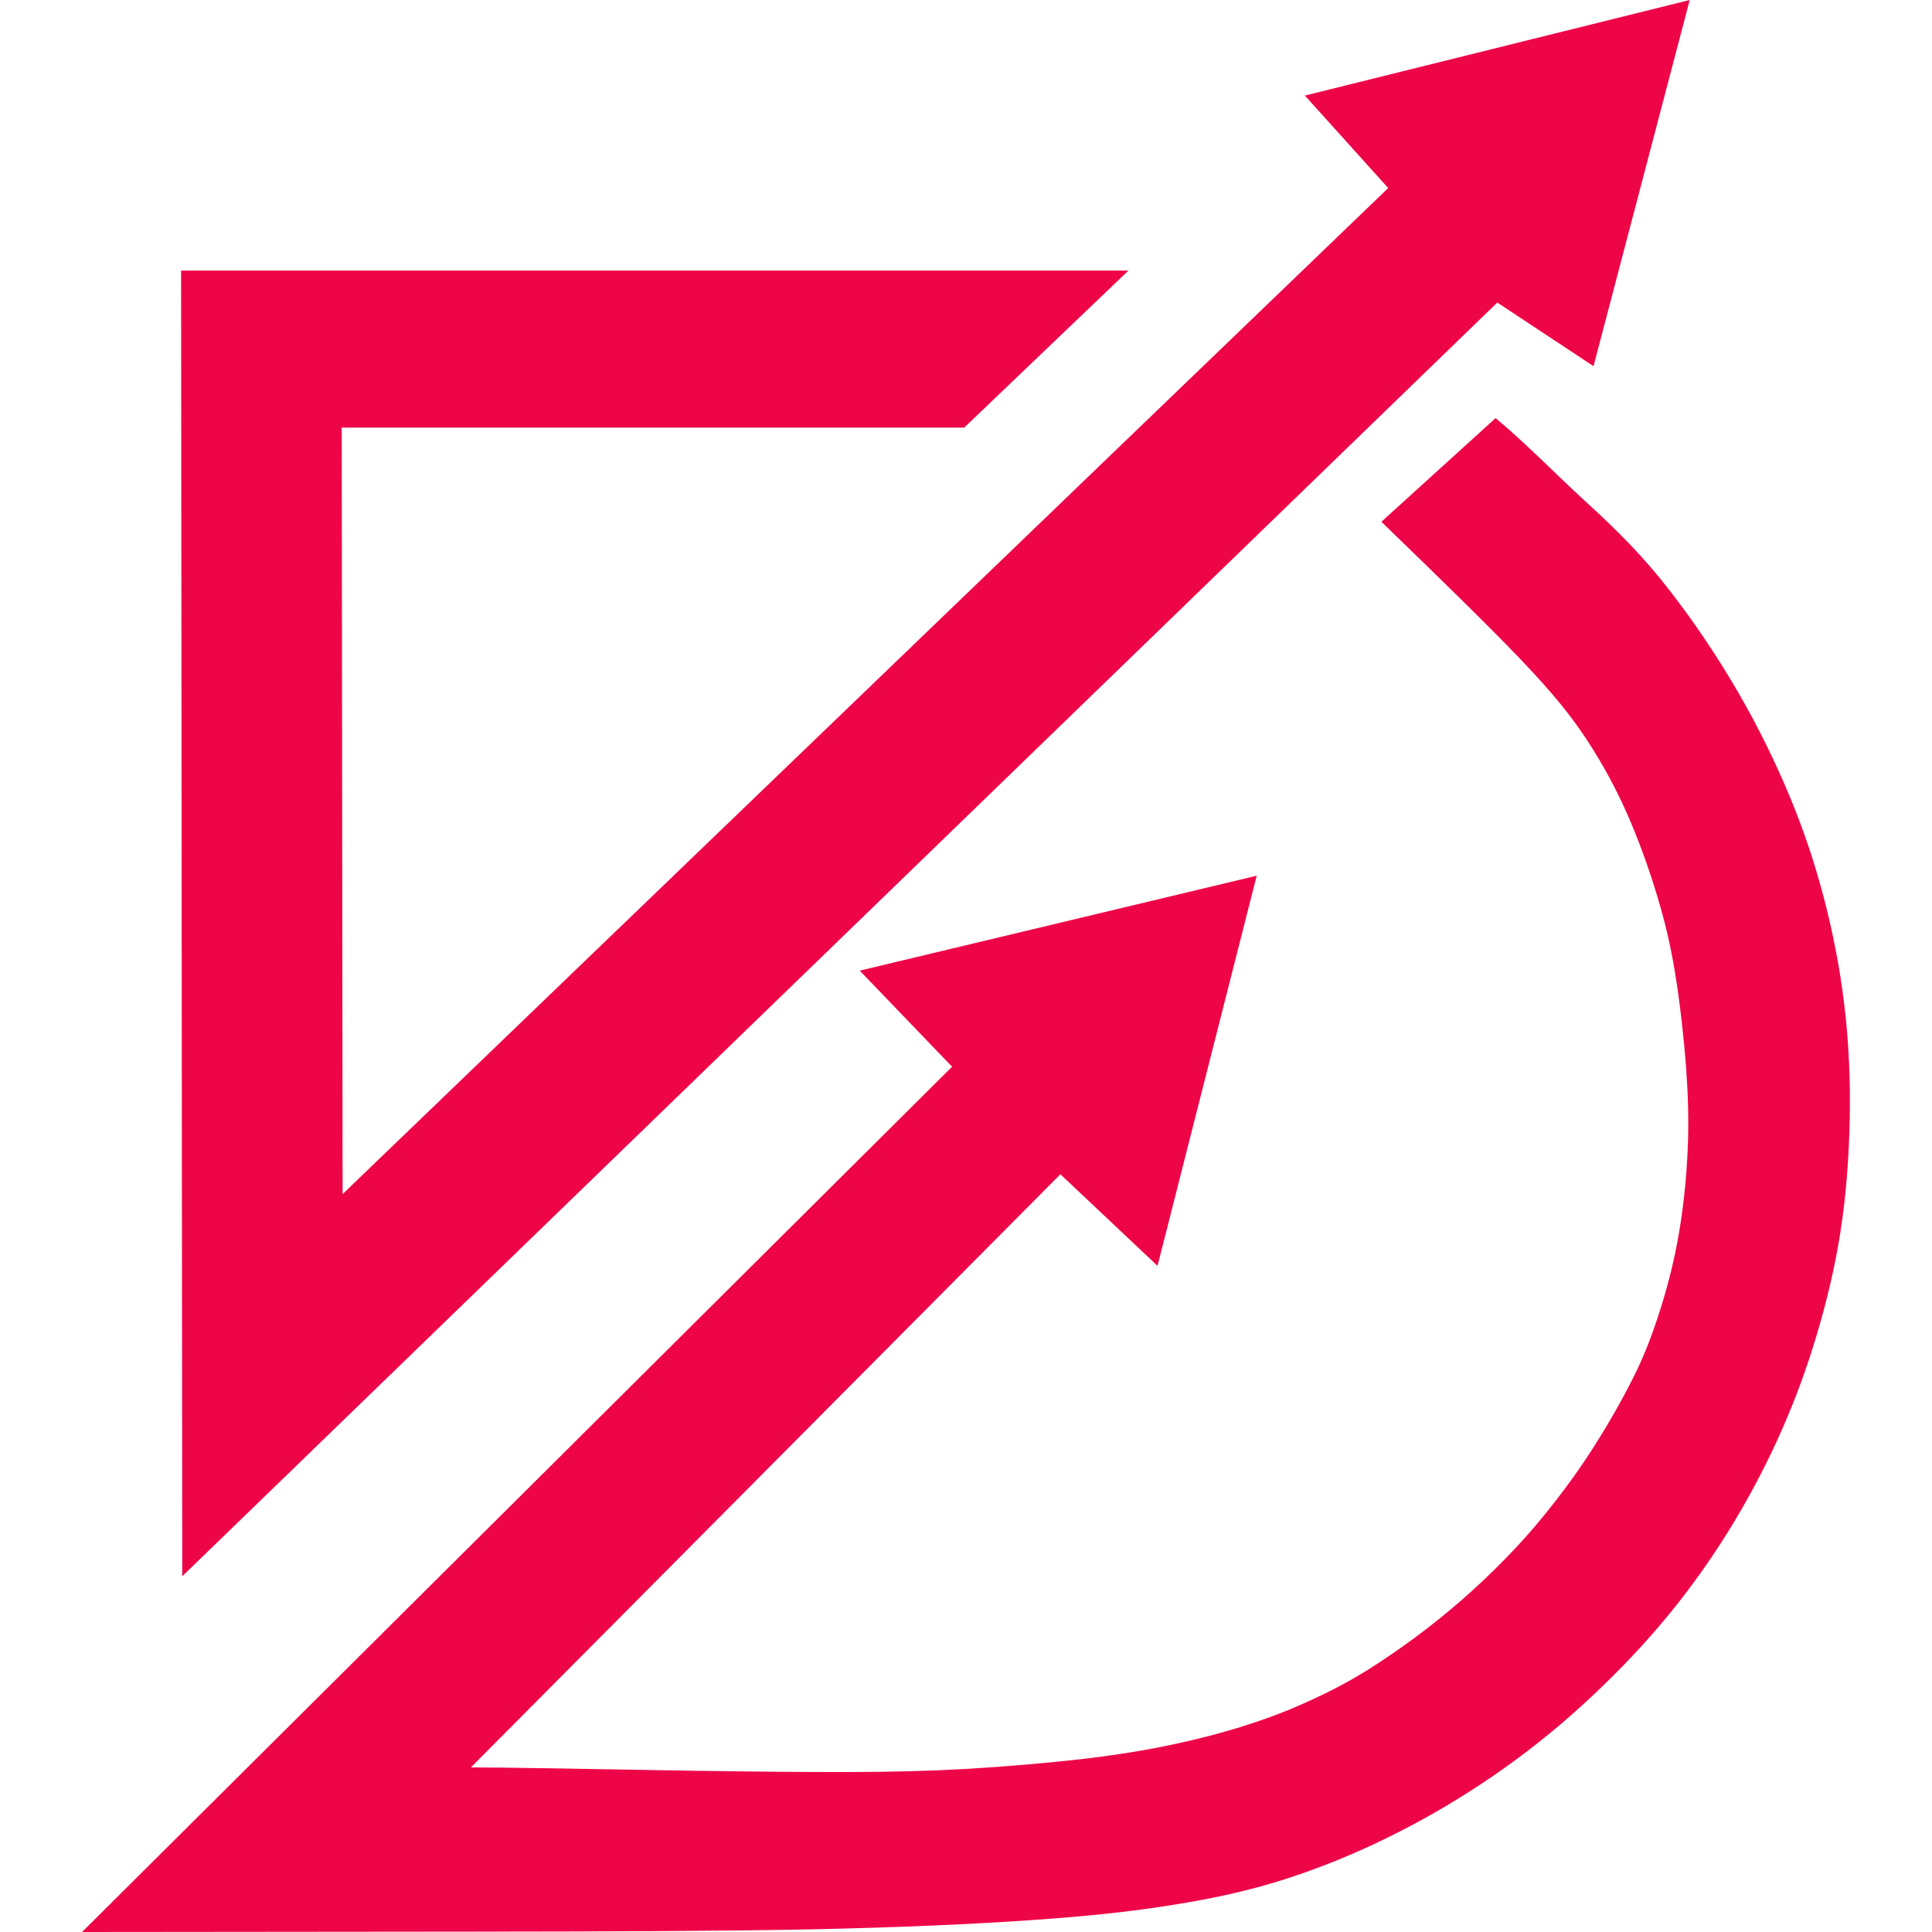
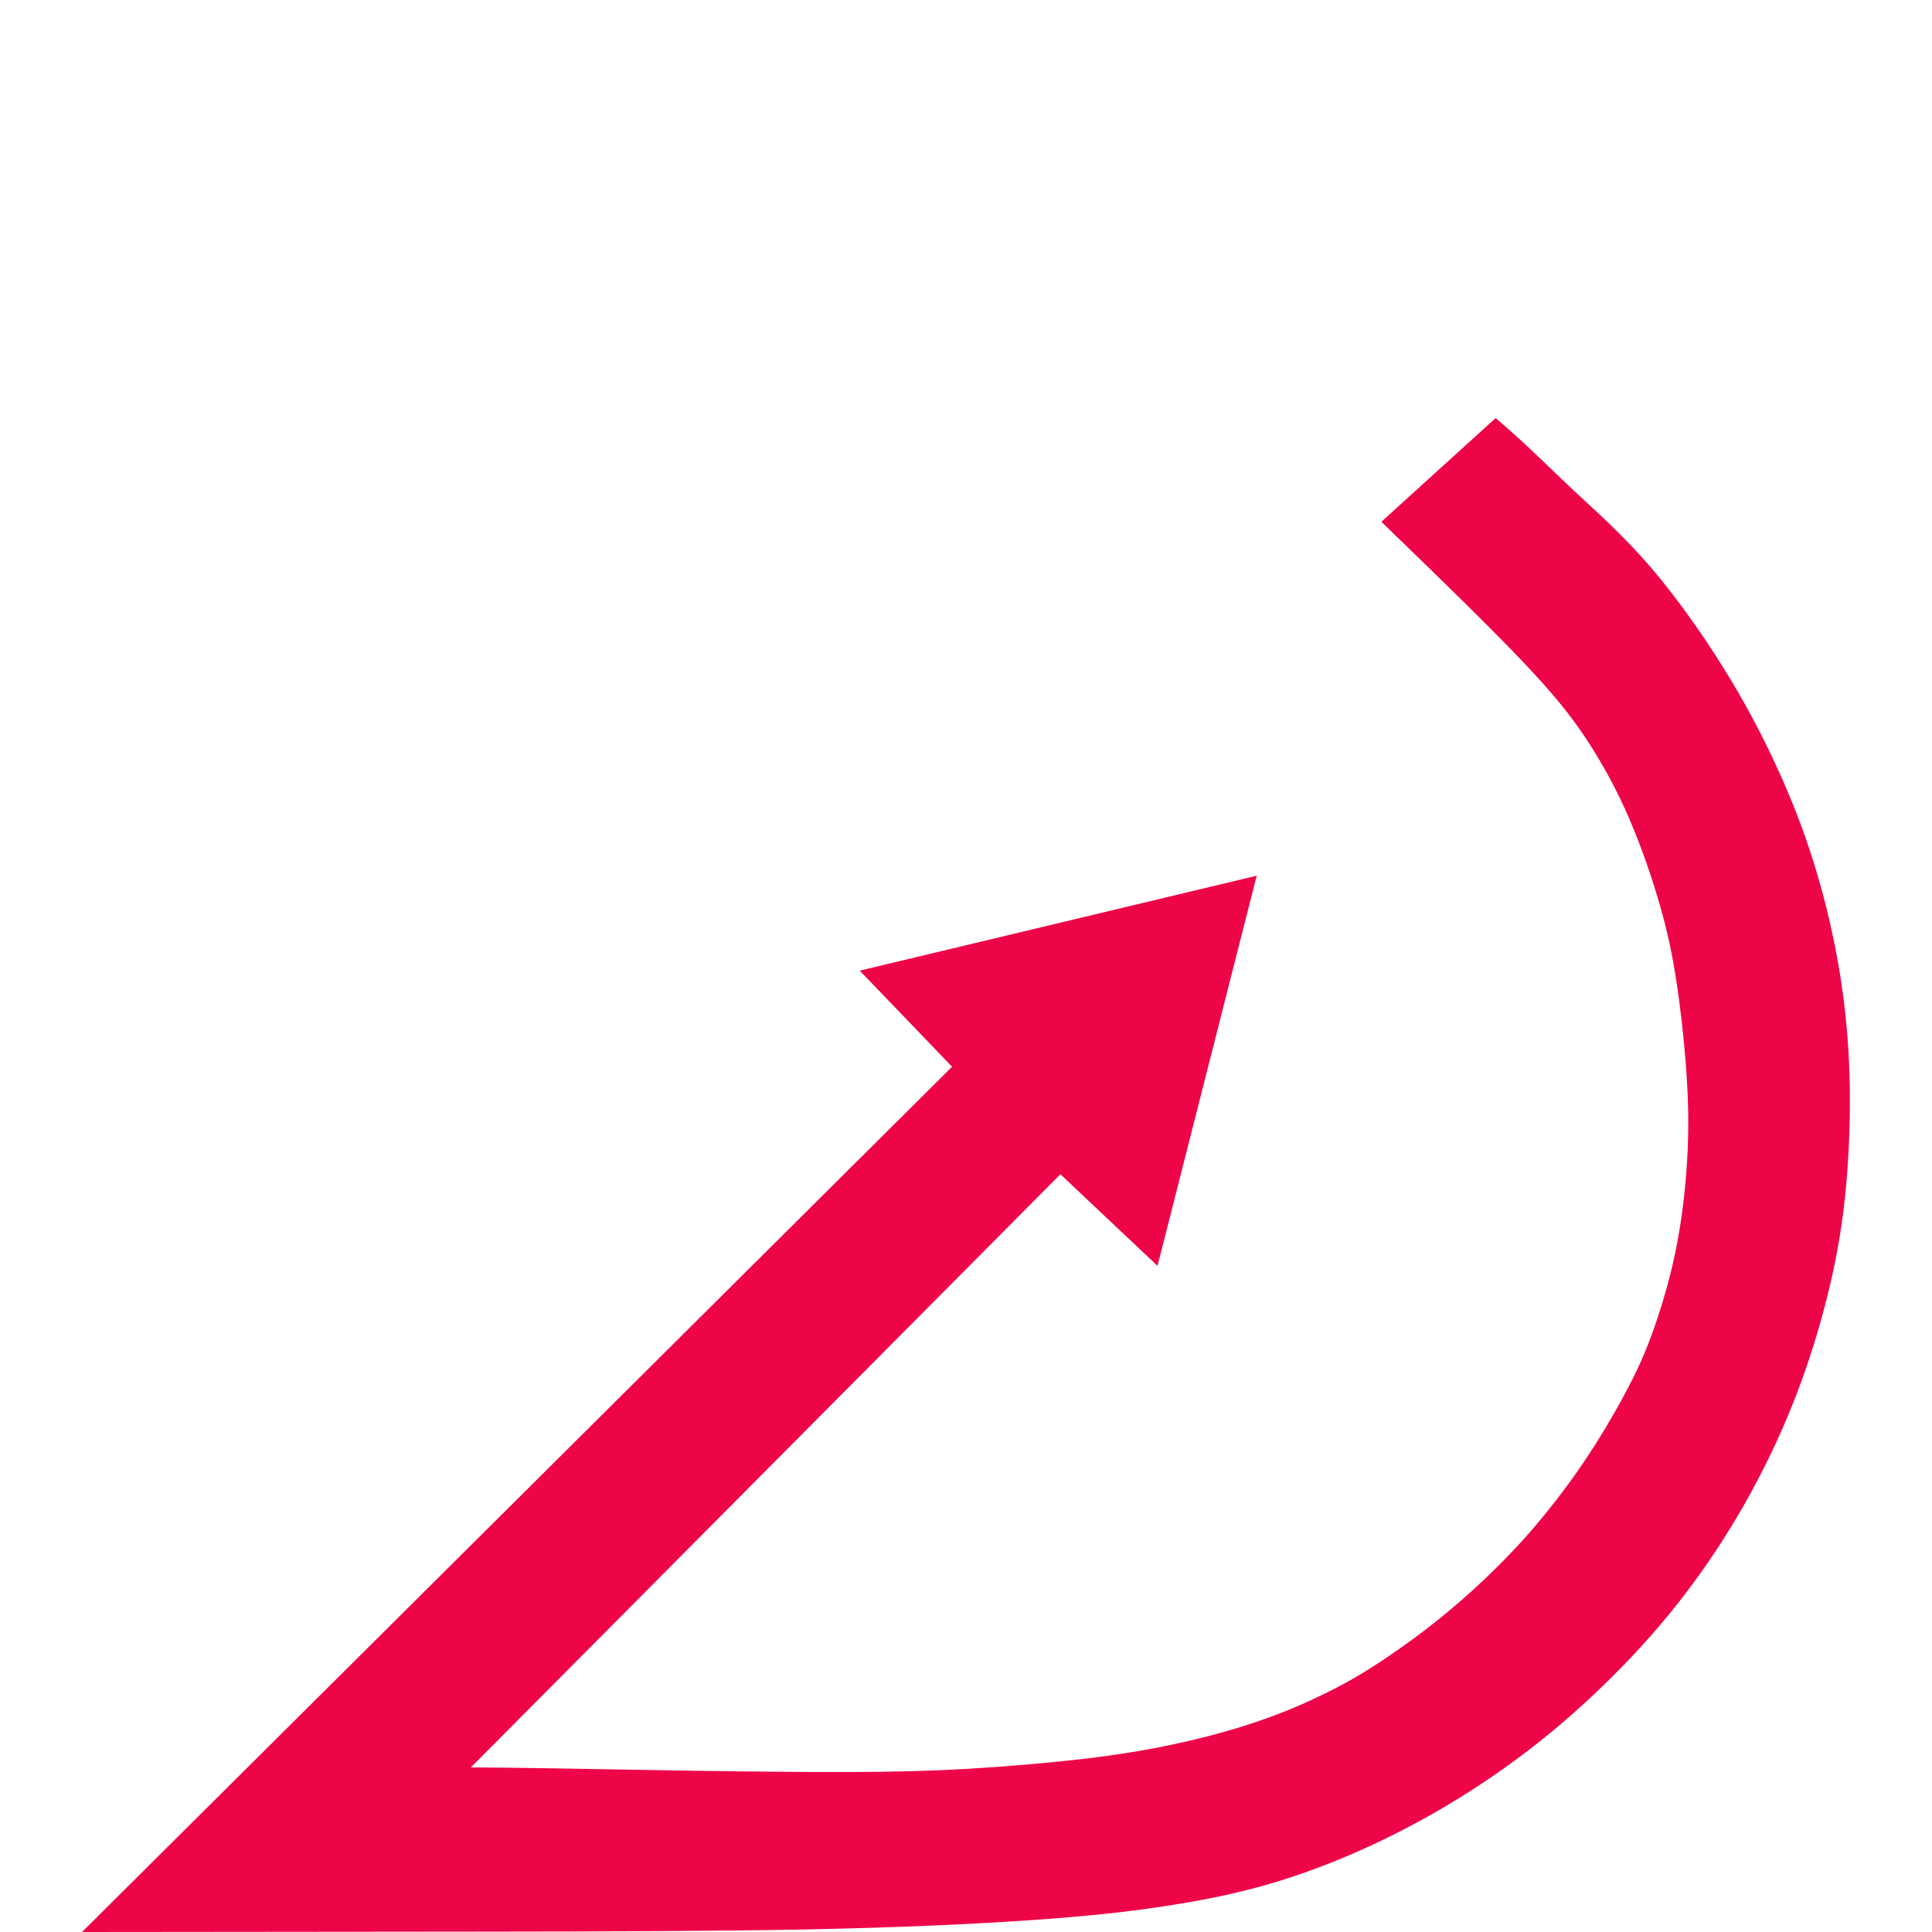
<svg xmlns="http://www.w3.org/2000/svg" xml:space="preserve" width="150px" height="150px" version="1.1" style="shape-rendering:geometricPrecision; text-rendering:geometricPrecision; image-rendering:optimizeQuality; fill-rule:evenodd; clip-rule:evenodd" viewBox="0 0 150 150">
  <defs>
    <style type="text/css">
   
    .fil0 {fill:#EE0547}
   
  </style>
  </defs>
  <g id="Warstwa_x0020_1">
-     <path class="fil0" d="M74.86 33.2l-48.33 0 0.07 59.51 81.18 -78.11 -6.47 -7.18 29.88 -7.42 -7.47 28.43 -7.47 -4.94 -102.1 98.89 -0.09 -101.37 73.55 0 -12.75 12.19zm-38.3 104.02c1.65,0.01 3.29,0.02 6.14,0.07 2.85,0.04 6.9,0.13 11.12,0.19 4.21,0.06 8.59,0.11 12.12,0.1 3.53,-0.01 6.21,-0.08 9.23,-0.25 3.01,-0.18 6.38,-0.47 9.11,-0.79 2.74,-0.33 4.85,-0.69 6.78,-1.1 1.93,-0.41 3.68,-0.87 5.21,-1.34 1.53,-0.48 2.84,-0.95 4.06,-1.46 1.21,-0.51 2.33,-1.04 3.29,-1.53 0.96,-0.5 1.76,-0.95 2.76,-1.58 0.99,-0.63 2.19,-1.44 3.41,-2.34 1.23,-0.9 2.48,-1.91 3.68,-2.95 1.19,-1.04 2.33,-2.12 3.4,-3.22 1.07,-1.09 2.08,-2.21 3.16,-3.55 1.09,-1.34 2.25,-2.9 3.37,-4.61 1.12,-1.71 2.2,-3.57 3.03,-5.17 0.84,-1.6 1.43,-2.95 2.05,-4.74 0.62,-1.79 1.28,-4.02 1.73,-6.42 0.46,-2.4 0.72,-4.96 0.82,-7.25 0.1,-2.29 0.03,-4.31 -0.13,-6.51 -0.17,-2.19 -0.43,-4.56 -0.75,-6.62 -0.32,-2.06 -0.68,-3.81 -1.28,-5.88 -0.59,-2.07 -1.41,-4.46 -2.35,-6.65 -0.94,-2.19 -2.01,-4.17 -3.22,-6.03 -1.21,-1.86 -2.57,-3.6 -5.27,-6.43 -2.7,-2.82 -6.74,-6.74 -10.78,-10.65l8.87 -8.05c2.49,2.09 4.5,4.2 7.01,6.5 2.51,2.29 4.53,4.33 6.49,6.87 1.97,2.53 3.82,5.3 5.4,8.04 1.58,2.74 2.88,5.44 3.91,7.91 1.03,2.47 1.78,4.7 2.42,6.99 0.64,2.29 1.15,4.63 1.54,7.06 0.38,2.44 0.63,4.97 0.71,7.74 0.08,2.77 -0.02,5.8 -0.27,8.51 -0.25,2.72 -0.65,5.13 -1.23,7.62 -0.58,2.49 -1.34,5.07 -2.25,7.57 -0.91,2.5 -1.98,4.93 -3.2,7.28 -1.21,2.35 -2.57,4.62 -4.08,6.81 -1.5,2.18 -3.16,4.29 -5.1,6.42 -1.94,2.13 -4.17,4.28 -6.44,6.21 -2.28,1.92 -4.59,3.61 -6.98,5.13 -2.38,1.52 -4.84,2.87 -7.42,4.08 -2.58,1.2 -5.28,2.25 -8.01,3.05 -2.73,0.8 -5.49,1.34 -8.37,1.77 -2.88,0.44 -5.88,0.76 -10.23,1.06 -4.36,0.3 -10.07,0.57 -17.32,0.72 -7.25,0.14 -16.05,0.16 -25.69,0.17 -9.65,0.01 -20.14,0.02 -30.64,0.03l67.55 -67.18 -7.17 -7.46 30.82 -7.37 -7.7 30.29 -7.54 -7.11 -45.77 46.05z" />
+     <path class="fil0" d="M74.86 33.2zm-38.3 104.02c1.65,0.01 3.29,0.02 6.14,0.07 2.85,0.04 6.9,0.13 11.12,0.19 4.21,0.06 8.59,0.11 12.12,0.1 3.53,-0.01 6.21,-0.08 9.23,-0.25 3.01,-0.18 6.38,-0.47 9.11,-0.79 2.74,-0.33 4.85,-0.69 6.78,-1.1 1.93,-0.41 3.68,-0.87 5.21,-1.34 1.53,-0.48 2.84,-0.95 4.06,-1.46 1.21,-0.51 2.33,-1.04 3.29,-1.53 0.96,-0.5 1.76,-0.95 2.76,-1.58 0.99,-0.63 2.19,-1.44 3.41,-2.34 1.23,-0.9 2.48,-1.91 3.68,-2.95 1.19,-1.04 2.33,-2.12 3.4,-3.22 1.07,-1.09 2.08,-2.21 3.16,-3.55 1.09,-1.34 2.25,-2.9 3.37,-4.61 1.12,-1.71 2.2,-3.57 3.03,-5.17 0.84,-1.6 1.43,-2.95 2.05,-4.74 0.62,-1.79 1.28,-4.02 1.73,-6.42 0.46,-2.4 0.72,-4.96 0.82,-7.25 0.1,-2.29 0.03,-4.31 -0.13,-6.51 -0.17,-2.19 -0.43,-4.56 -0.75,-6.62 -0.32,-2.06 -0.68,-3.81 -1.28,-5.88 -0.59,-2.07 -1.41,-4.46 -2.35,-6.65 -0.94,-2.19 -2.01,-4.17 -3.22,-6.03 -1.21,-1.86 -2.57,-3.6 -5.27,-6.43 -2.7,-2.82 -6.74,-6.74 -10.78,-10.65l8.87 -8.05c2.49,2.09 4.5,4.2 7.01,6.5 2.51,2.29 4.53,4.33 6.49,6.87 1.97,2.53 3.82,5.3 5.4,8.04 1.58,2.74 2.88,5.44 3.91,7.91 1.03,2.47 1.78,4.7 2.42,6.99 0.64,2.29 1.15,4.63 1.54,7.06 0.38,2.44 0.63,4.97 0.71,7.74 0.08,2.77 -0.02,5.8 -0.27,8.51 -0.25,2.72 -0.65,5.13 -1.23,7.62 -0.58,2.49 -1.34,5.07 -2.25,7.57 -0.91,2.5 -1.98,4.93 -3.2,7.28 -1.21,2.35 -2.57,4.62 -4.08,6.81 -1.5,2.18 -3.16,4.29 -5.1,6.42 -1.94,2.13 -4.17,4.28 -6.44,6.21 -2.28,1.92 -4.59,3.61 -6.98,5.13 -2.38,1.52 -4.84,2.87 -7.42,4.08 -2.58,1.2 -5.28,2.25 -8.01,3.05 -2.73,0.8 -5.49,1.34 -8.37,1.77 -2.88,0.44 -5.88,0.76 -10.23,1.06 -4.36,0.3 -10.07,0.57 -17.32,0.72 -7.25,0.14 -16.05,0.16 -25.69,0.17 -9.65,0.01 -20.14,0.02 -30.64,0.03l67.55 -67.18 -7.17 -7.46 30.82 -7.37 -7.7 30.29 -7.54 -7.11 -45.77 46.05z" />
  </g>
</svg>